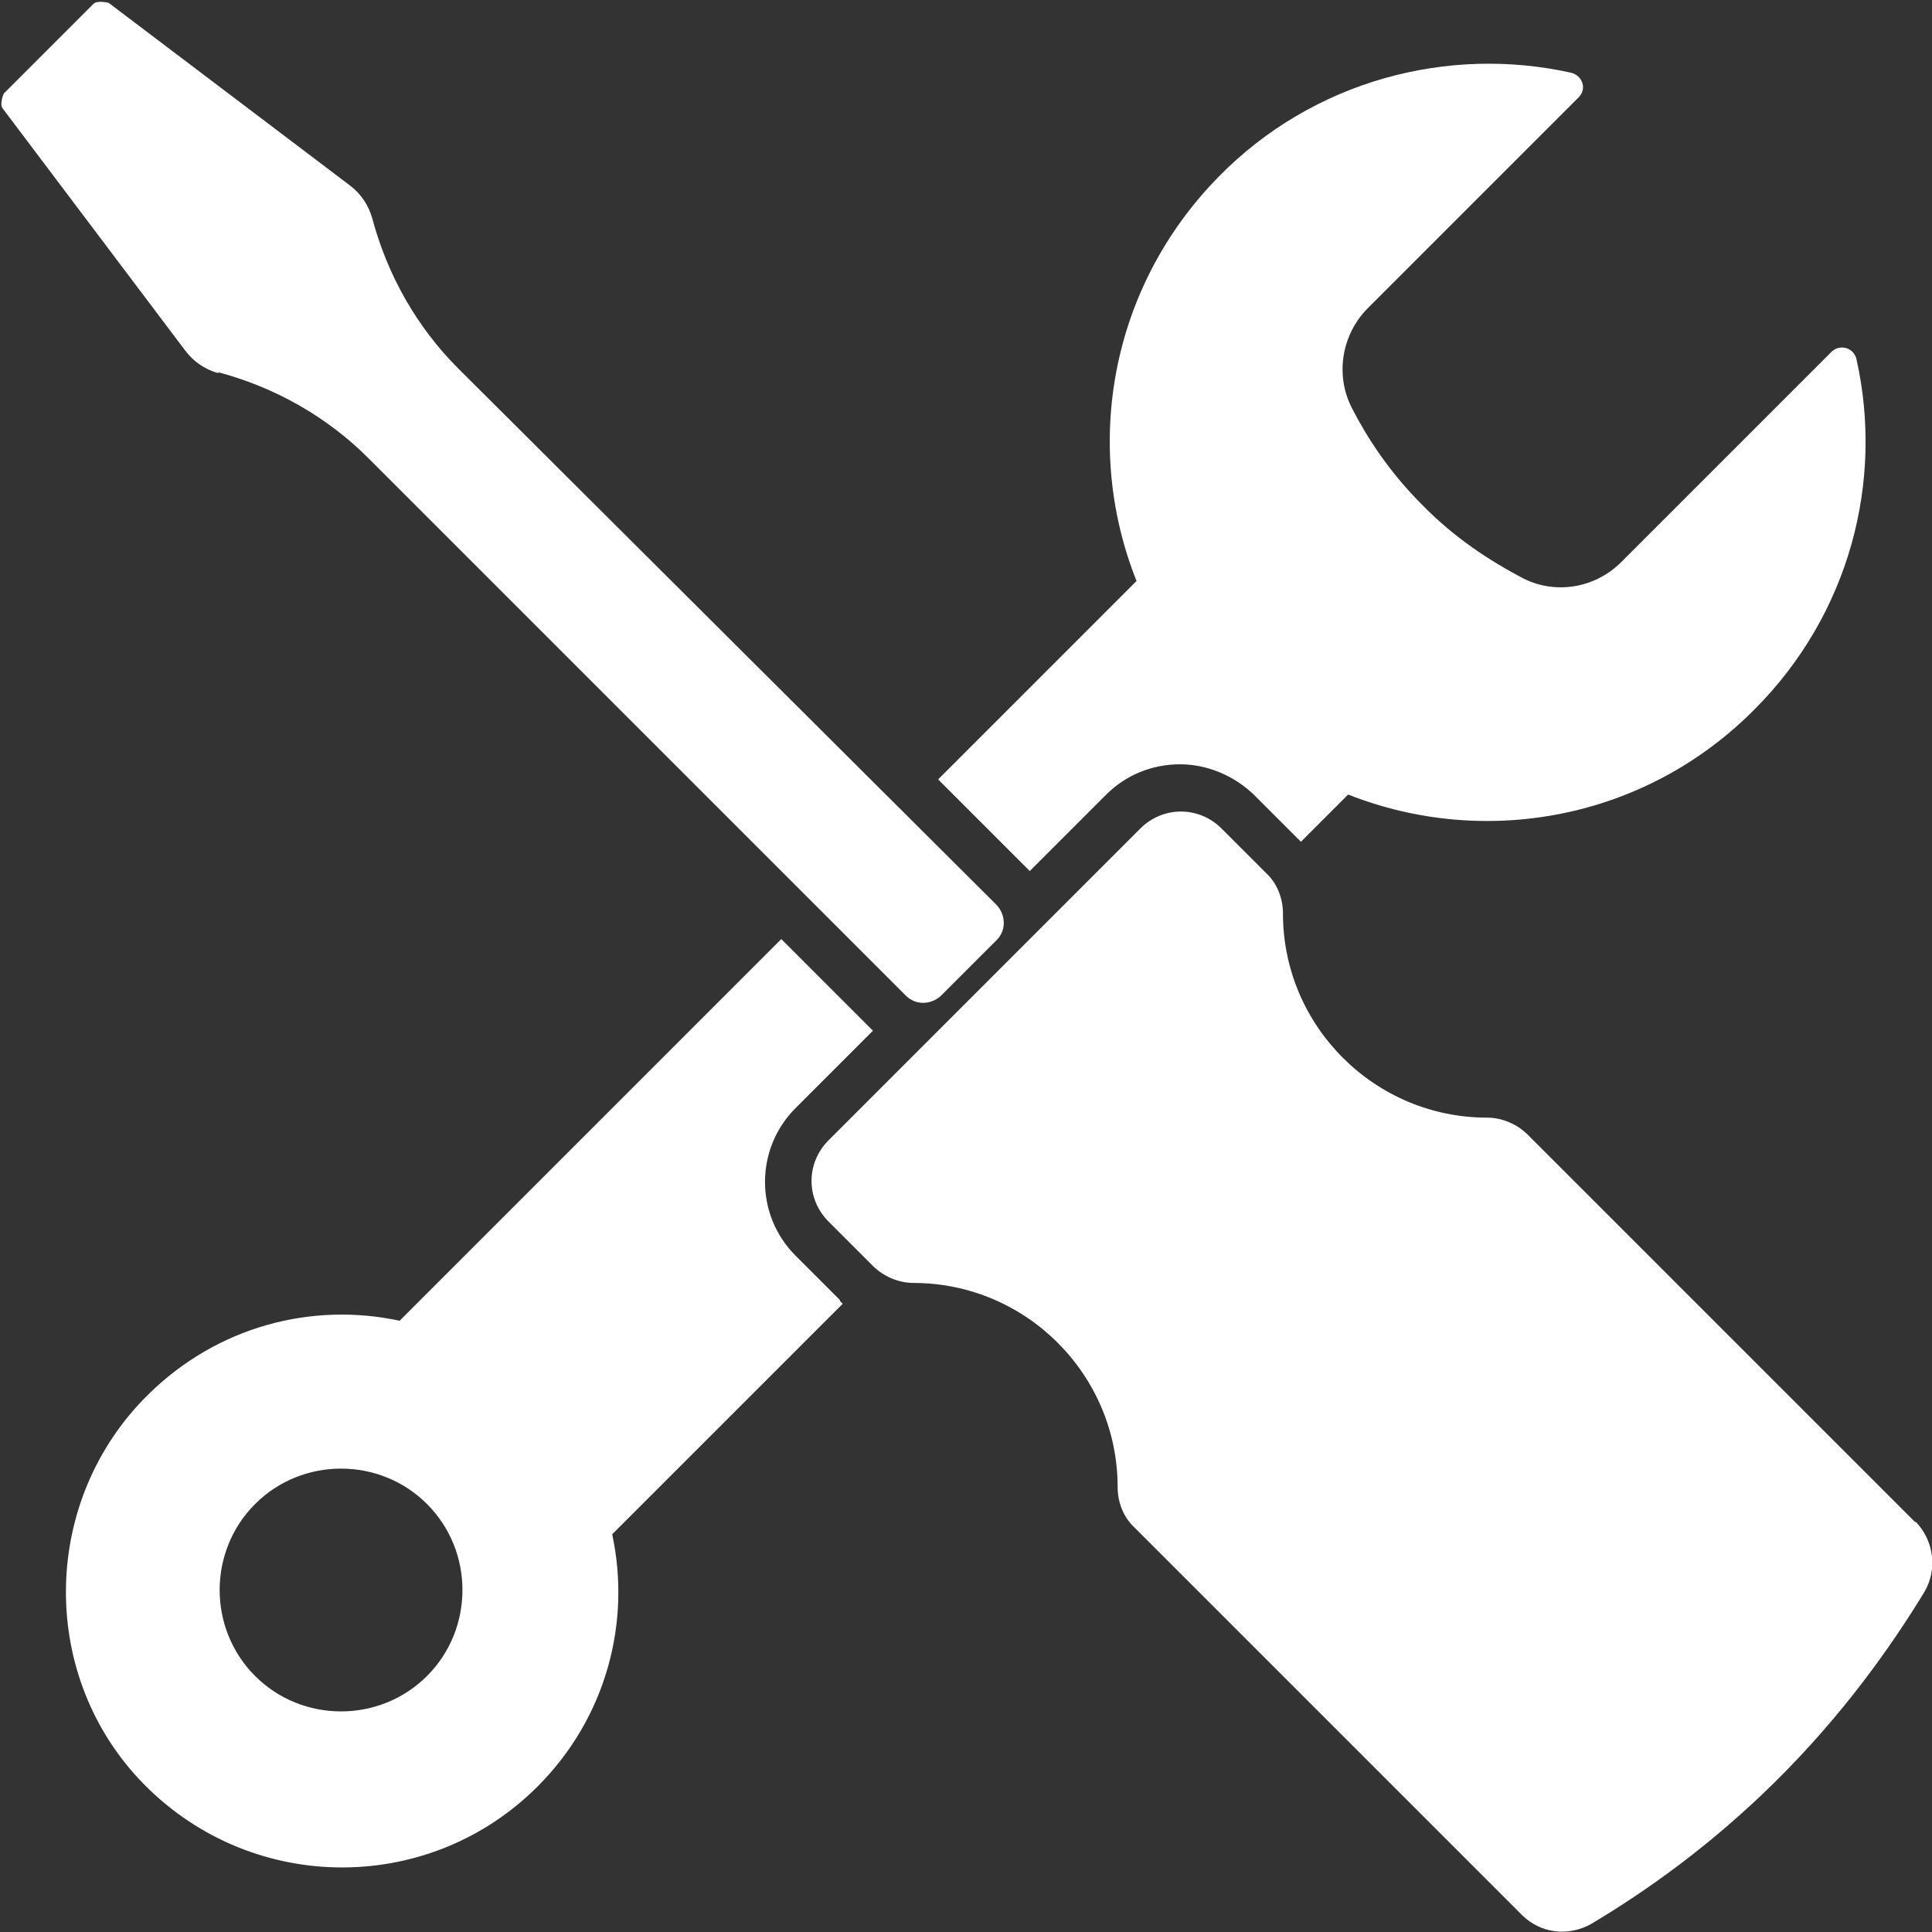
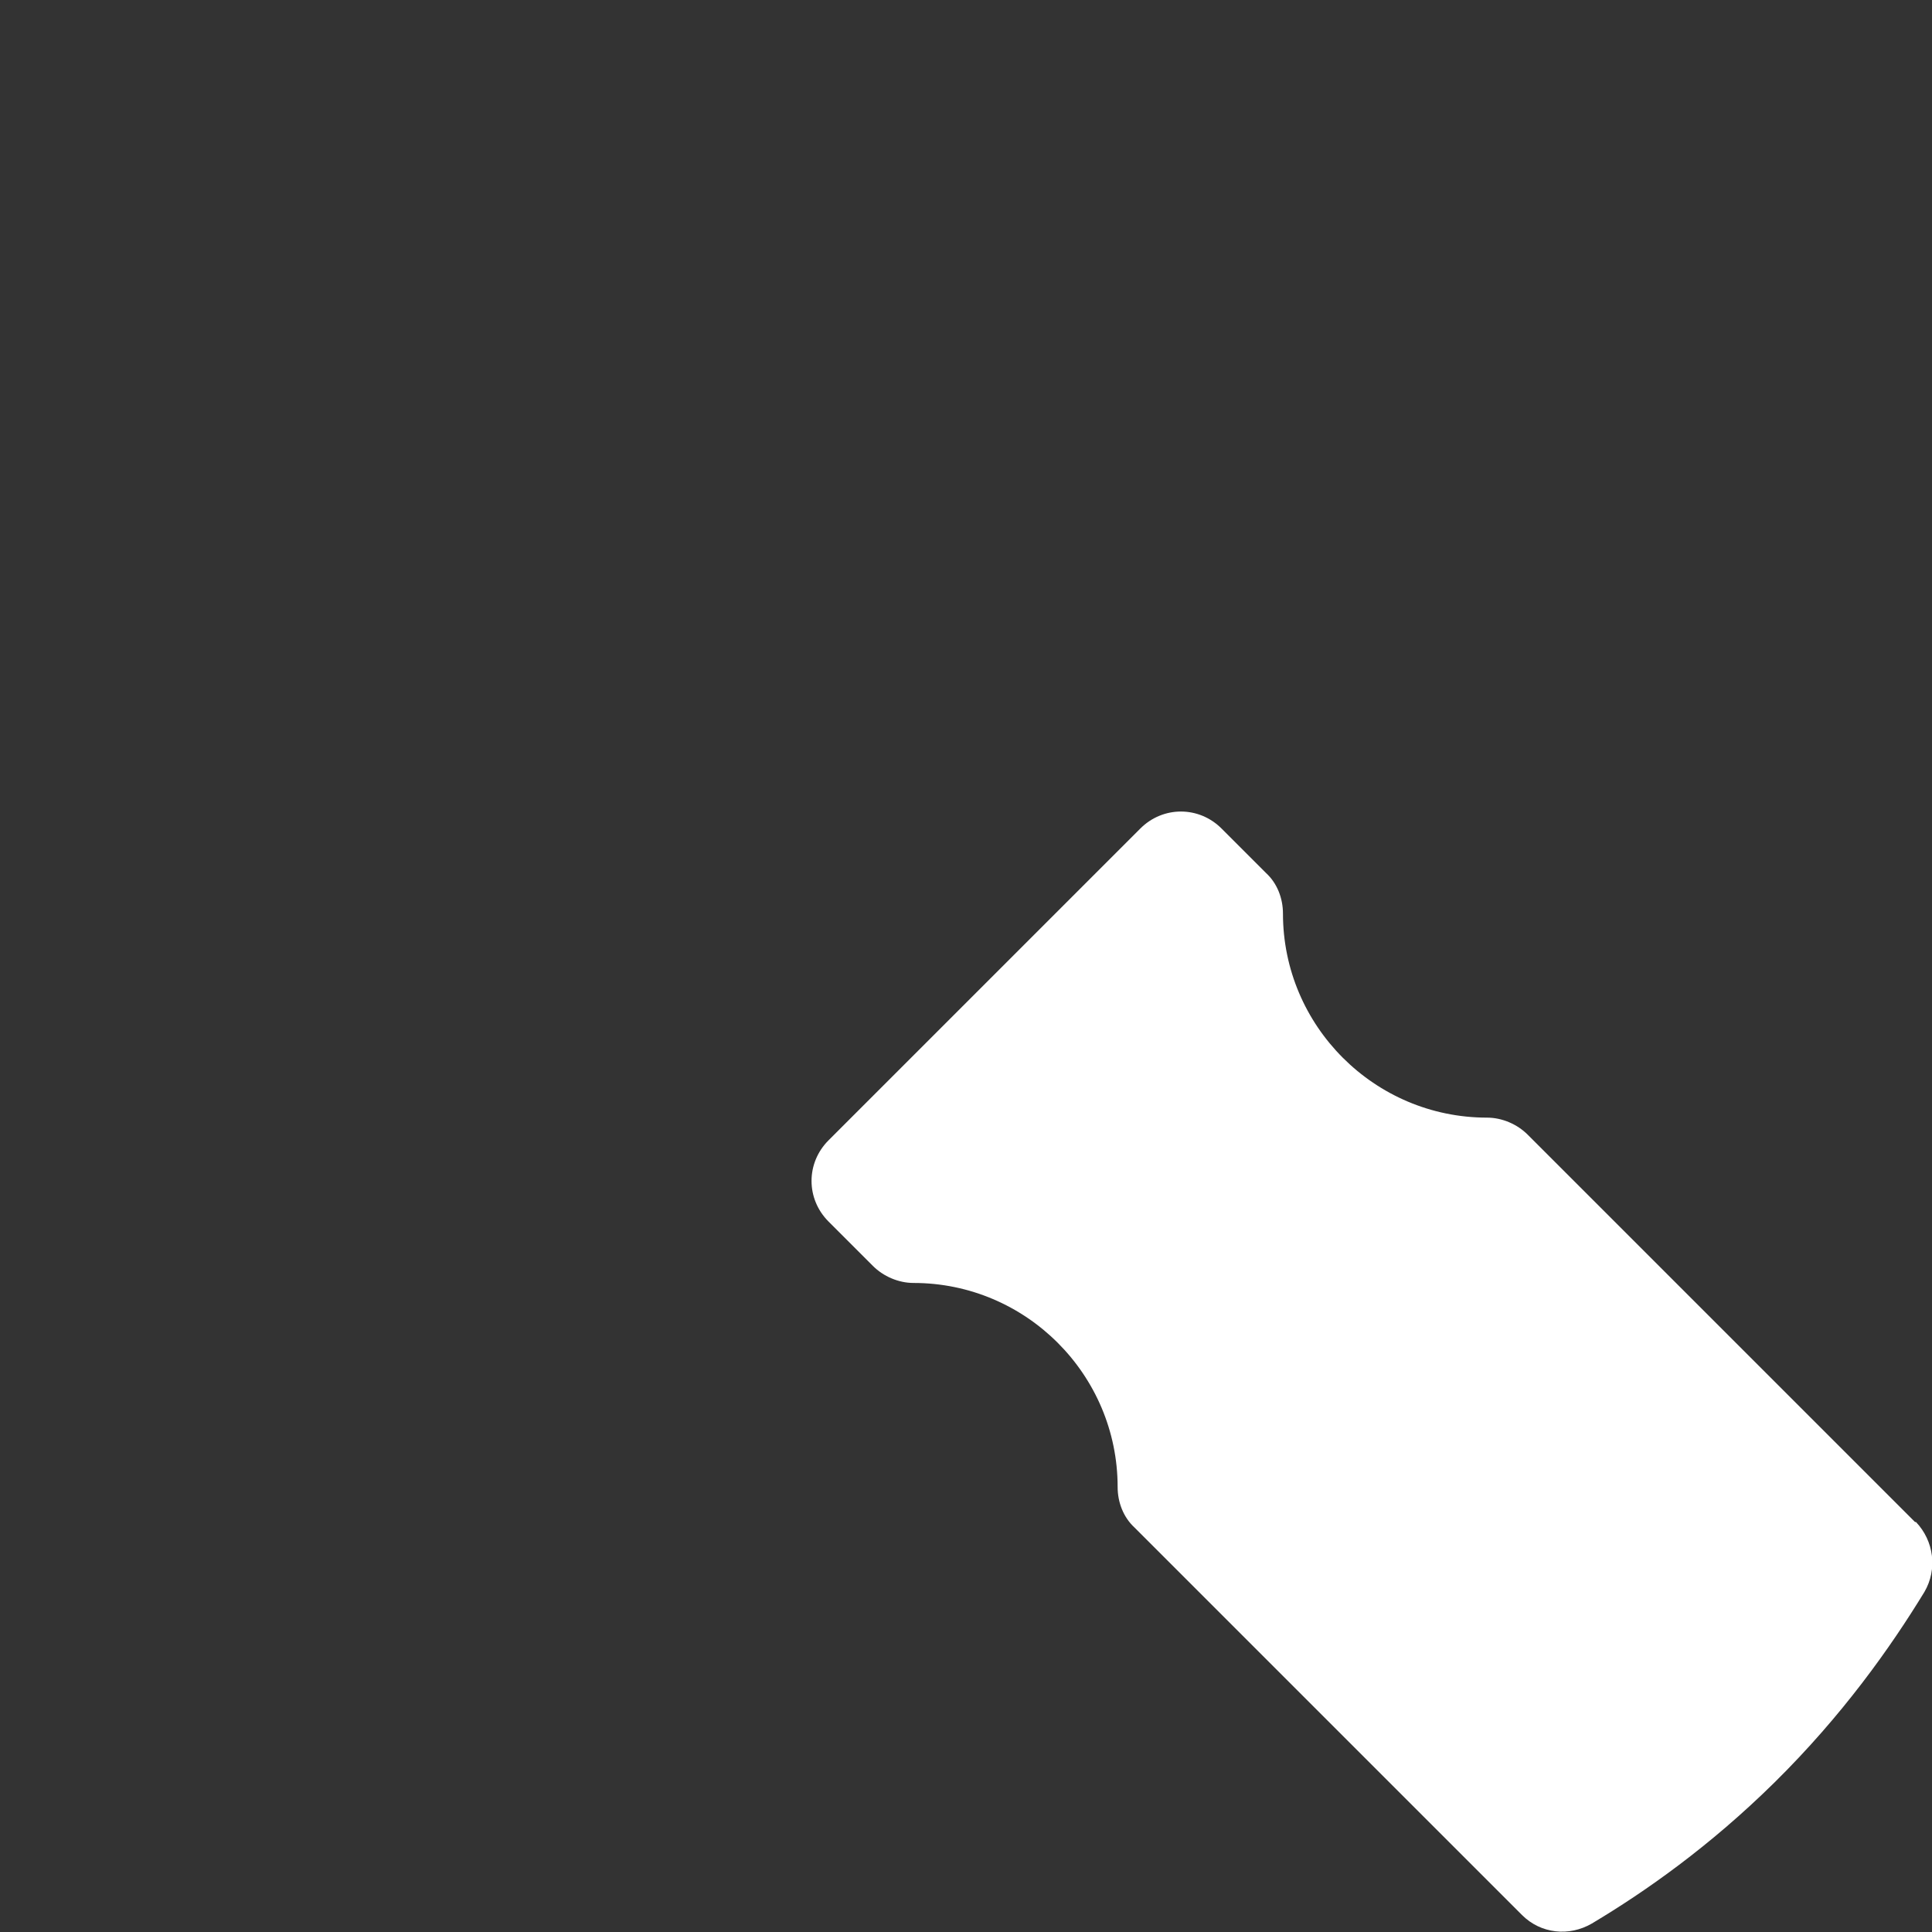
<svg xmlns="http://www.w3.org/2000/svg" id="_레이어_2" viewBox="0 0 20.45 20.45">
  <rect x="0" y="0" width="20.45" height="20.45" fill="#333333" stroke="none" />
  <defs>
    <style>.cls-1{fill:#fff;}</style>
  </defs>
  <g id="Layer_1">
    <g>
-       <path class="cls-1" d="M2.31,3.94c.6,.16,1.15,.47,1.59,.91l5.69,5.69c.1,.1,.26,.1,.37,0l.59-.59c.1-.1,.1-.26,0-.37L4.85,3.9c-.44-.44-.75-.99-.91-1.59-.04-.14-.12-.26-.24-.35L1.15,.03s-.12-.03-.16,.01L.04,.99s-.05,.11-.01,.16L1.96,3.71c.09,.12,.21,.2,.35,.24Z" />
      <path class="cls-1" d="M20.27,16.11l-4.1-4.1c-.11-.11-.27-.18-.43-.18h0c-1.19,0-2.16-.97-2.16-2.16,0-.16-.06-.32-.18-.43l-.47-.47c-.24-.24-.62-.24-.86,0l-3.3,3.3c-.24,.24-.24,.62,0,.86l.47,.47c.11,.11,.27,.18,.43,.18,1.19,0,2.16,.97,2.16,2.16h0c0,.16,.06,.32,.18,.43l4.1,4.1c.2,.2,.5,.23,.74,.09,.57-.34,1.25-.82,1.93-1.49,.72-.71,1.23-1.43,1.59-2.02,.14-.24,.1-.54-.09-.74Z" />
-       <path class="cls-1" d="M10.89,9.23s0,0,0,0l.82-.82c.21-.21,.49-.32,.78-.32s.57,.12,.78,.32l.47,.47s.02,.02,.03,.03l.5-.5c1.44,.57,3.14,.27,4.3-.9,1.01-1.01,1.37-2.42,1.08-3.71-.03-.12-.17-.16-.26-.08l-2.23,2.23c-.28,.28-.71,.35-1.06,.16-.32-.17-.7-.41-1.05-.77-.35-.35-.58-.71-.74-1.02-.18-.35-.11-.78,.17-1.06l2.23-2.23c.09-.09,.04-.23-.08-.26-1.3-.29-2.73,.08-3.73,1.1-1.15,1.17-1.44,2.85-.87,4.28l-2.1,2.1,.97,.97Z" />
-       <path class="cls-1" d="M8.89,13.76l-.47-.47c-.43-.43-.43-1.13,0-1.56l.82-.82s0,0,0,0l-.97-.97-4.04,4.04c-.93-.2-1.93,.06-2.66,.78-1.12,1.1-1.17,2.92-.1,4.07,1.14,1.22,3.05,1.25,4.22,.08,.73-.73,.99-1.74,.79-2.67l2.44-2.44s-.02-.02-.03-.03Zm-4.37,3.98c-.5,.5-1.32,.5-1.82,0-.5-.5-.5-1.32,0-1.82s1.32-.5,1.82,0,.5,1.32,0,1.82Z" />
    </g>
  </g>
</svg>